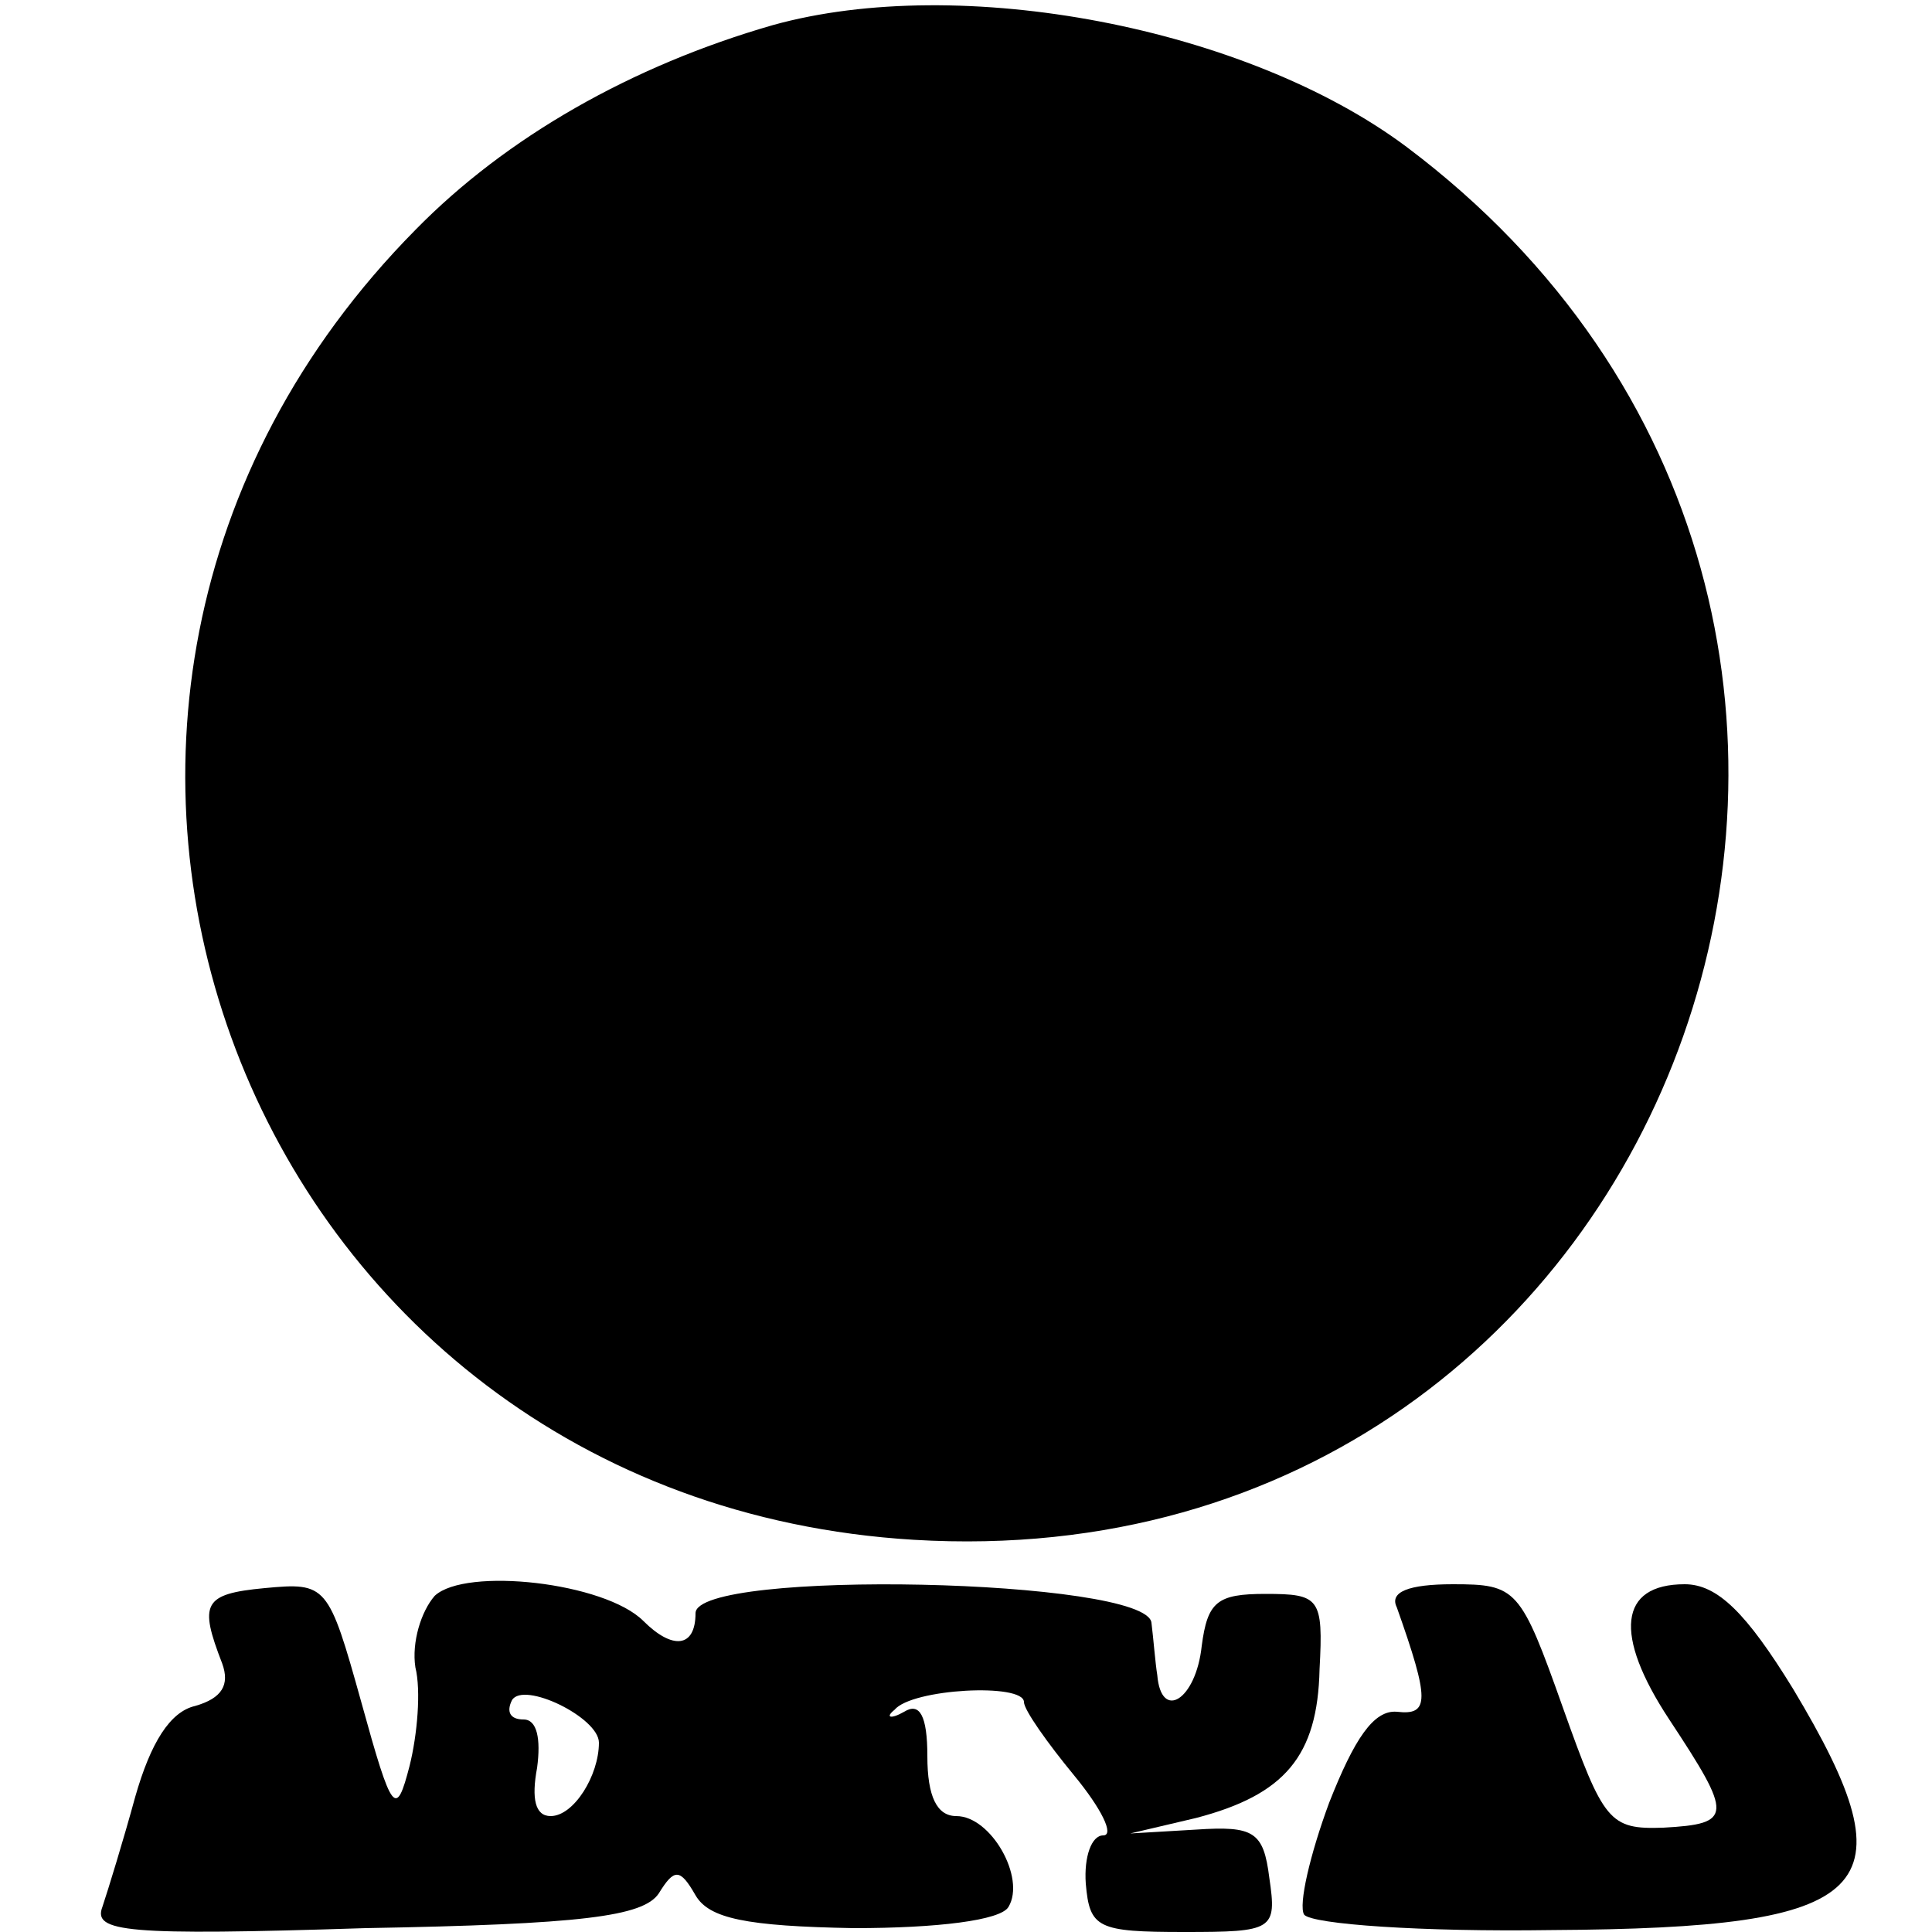
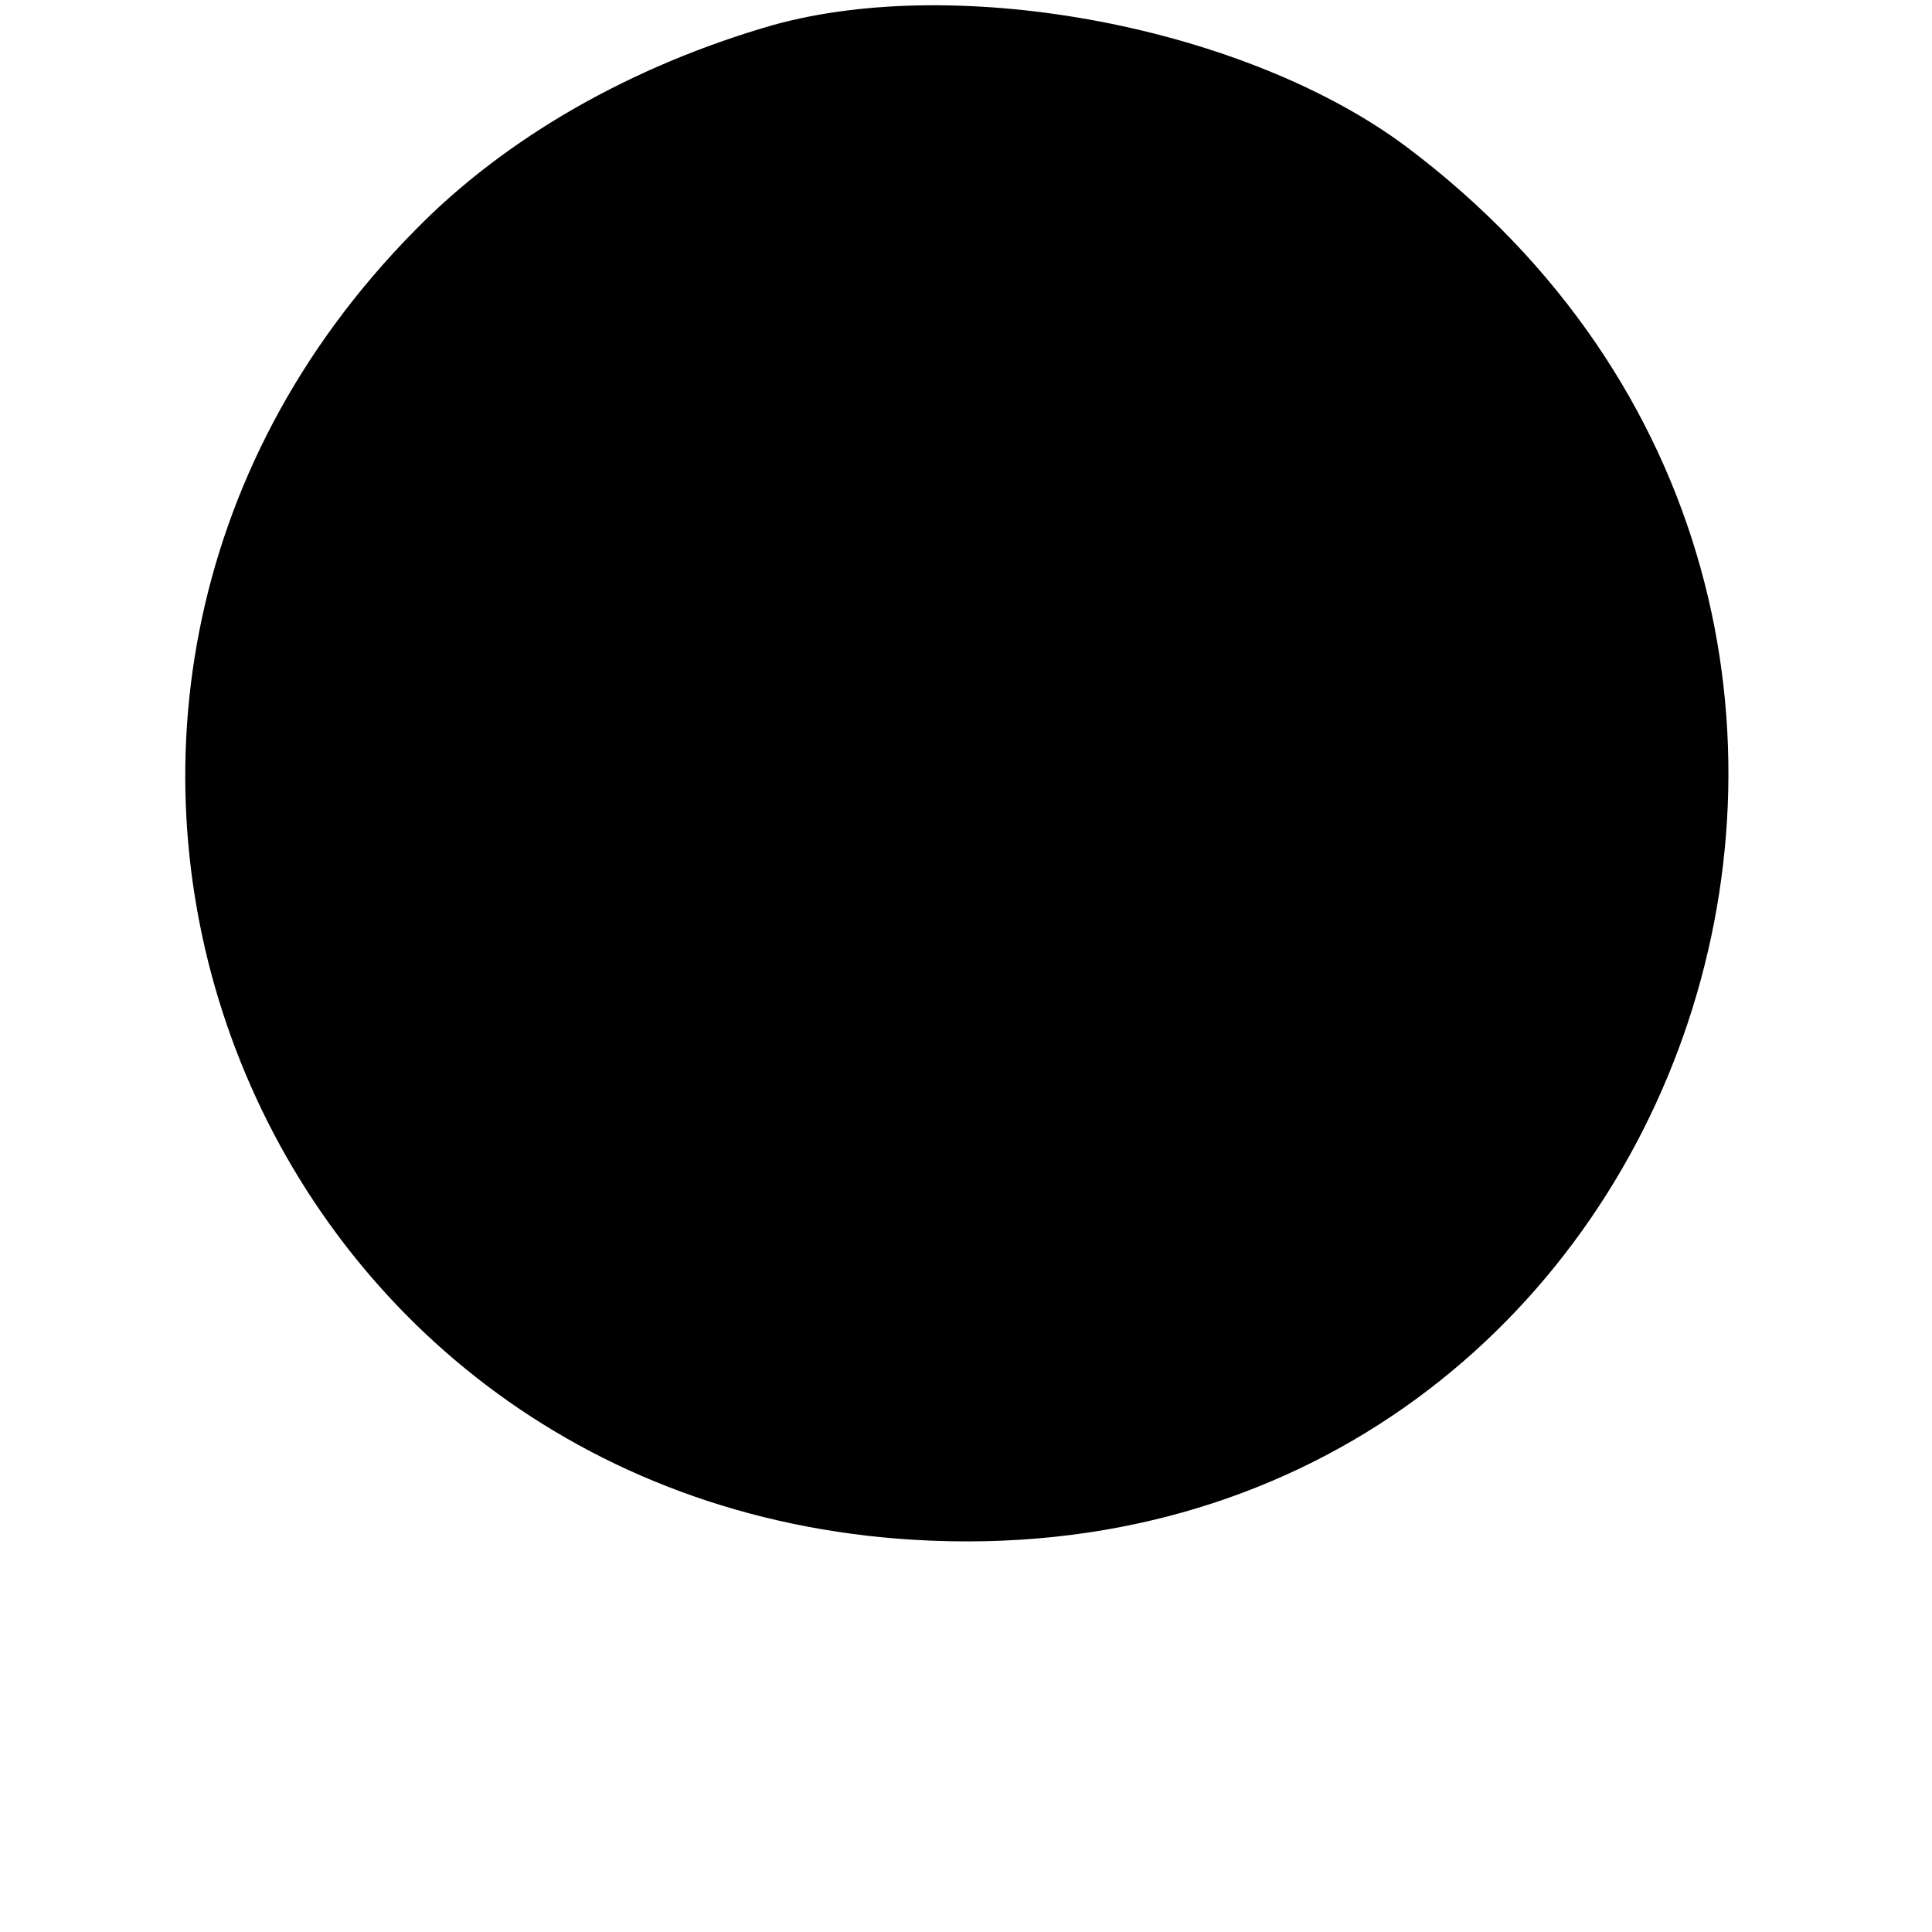
<svg xmlns="http://www.w3.org/2000/svg" version="1.0" width="100pt" height="100pt" viewBox="0 0 100 100" preserveAspectRatio="xMidYMid meet">
  <g transform="translate(0,100) scale(0.1,-0.1)" fill="#000000" stroke="none">
    <path d="M400 987 c-73 -21 -138 -58 -185 -106 -245 -248 -89 -657 258 -678 400 -24 577 479 255 721 -83 62 -231 90 -328 63z" />
-     <path d="M225 174 c-7 -8 -12 -24 -10 -37 3 -12 1 -35 -3 -51 -7 -27 -9 -25 -25 33 -17 61 -18 62 -50 59 -32 -3 -34 -8 -22 -39 4 -11 0 -18 -14 -22 -13 -3 -23 -19 -31 -47 -6 -22 -14 -48 -17 -57 -5 -13 12 -15 136 -11 112 2 144 6 152 18 8 13 11 13 19 -1 7 -12 26 -16 82 -17 43 0 76 4 80 11 9 15 -9 47 -27 47 -10 0 -15 10 -15 31 0 21 -4 28 -12 23 -7 -4 -10 -3 -5 1 9 11 67 14 67 4 0 -4 12 -21 26 -38 14 -17 21 -31 15 -31 -6 0 -10 -11 -9 -25 2 -23 6 -25 51 -25 46 0 48 1 44 28 -3 24 -8 27 -38 25 l-34 -2 34 8 c46 12 63 32 64 77 2 37 0 39 -28 39 -25 0 -30 -4 -33 -27 -3 -28 -21 -39 -23 -15 -1 6 -2 19 -3 27 -2 23 -236 28 -236 5 0 -18 -12 -19 -27 -4 -20 20 -92 28 -108 13z m85 -76 c0 -17 -13 -38 -25 -38 -8 0 -10 9 -7 25 2 15 0 25 -7 25 -7 0 -9 4 -6 10 6 10 45 -9 45 -22z" />
-     <path d="M723 168 c17 -48 17 -56 0 -54 -12 1 -22 -14 -35 -47 -10 -27 -16 -53 -13 -58 4 -5 61 -9 128 -8 168 1 188 20 125 125 -24 39 -39 54 -56 54 -34 0 -37 -26 -8 -70 33 -50 33 -54 -3 -56 -28 -1 -31 3 -52 62 -22 62 -24 64 -57 64 -23 0 -33 -4 -29 -12z" />
  </g>
</svg>